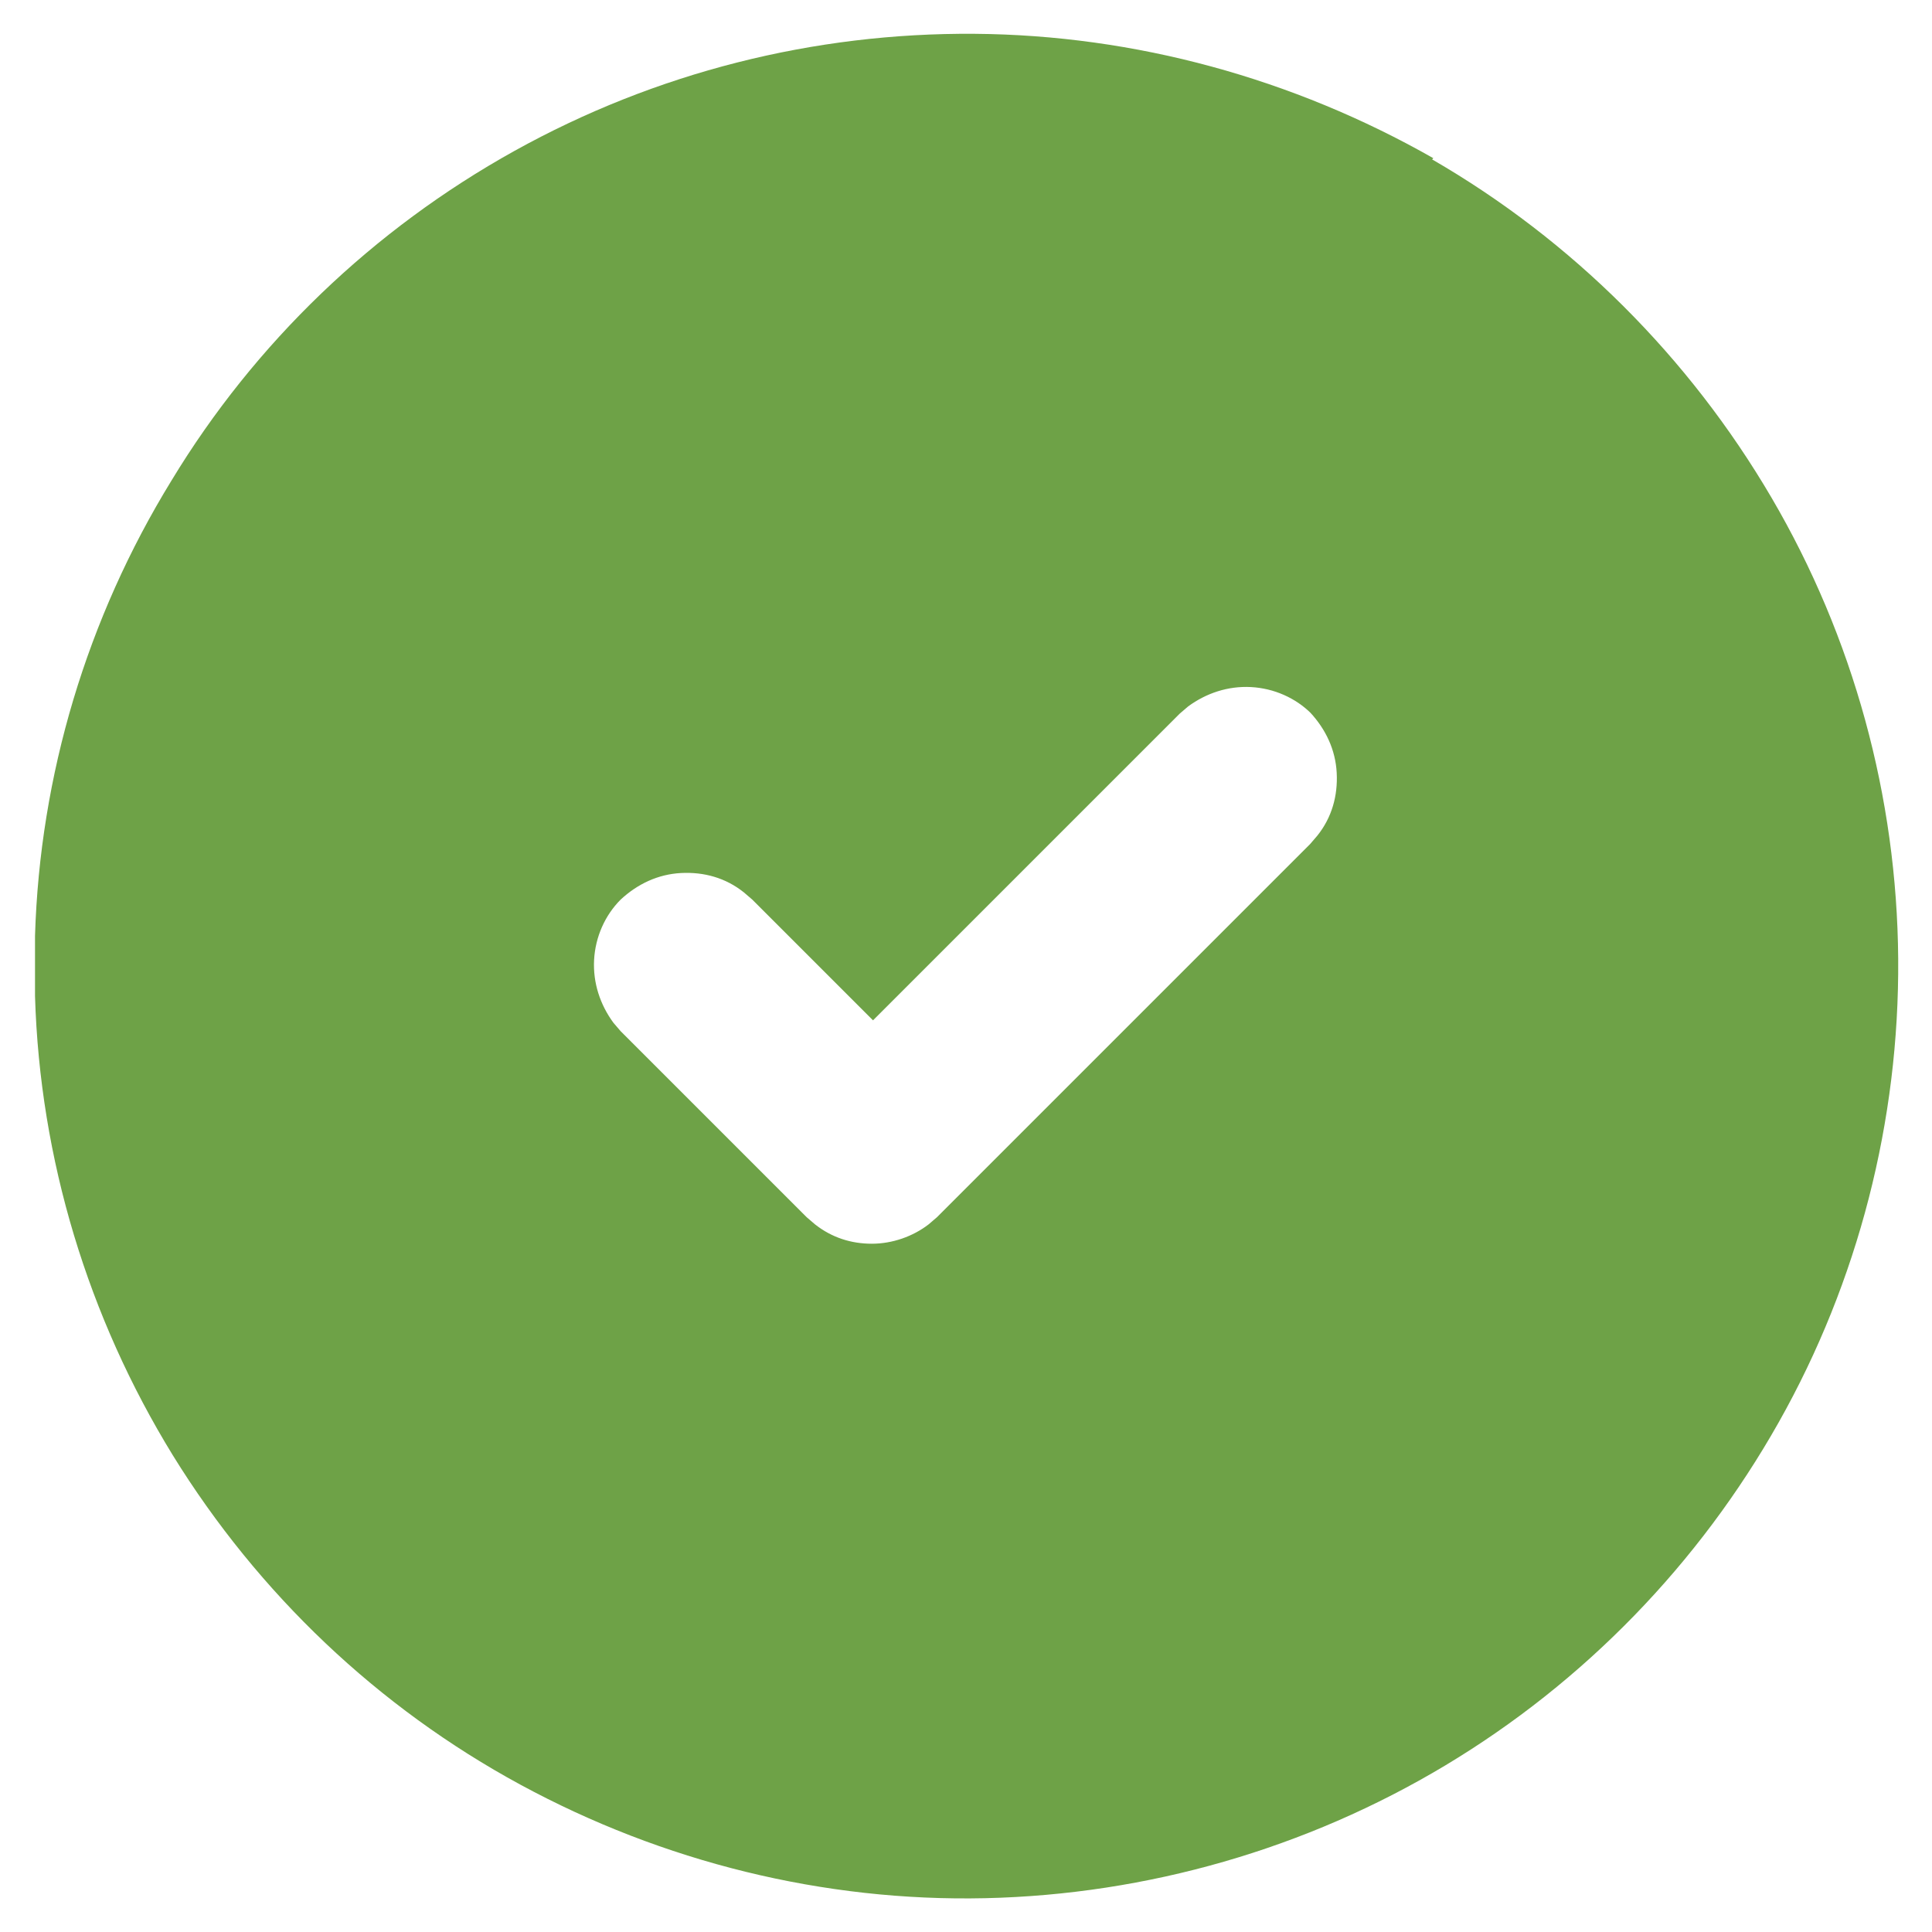
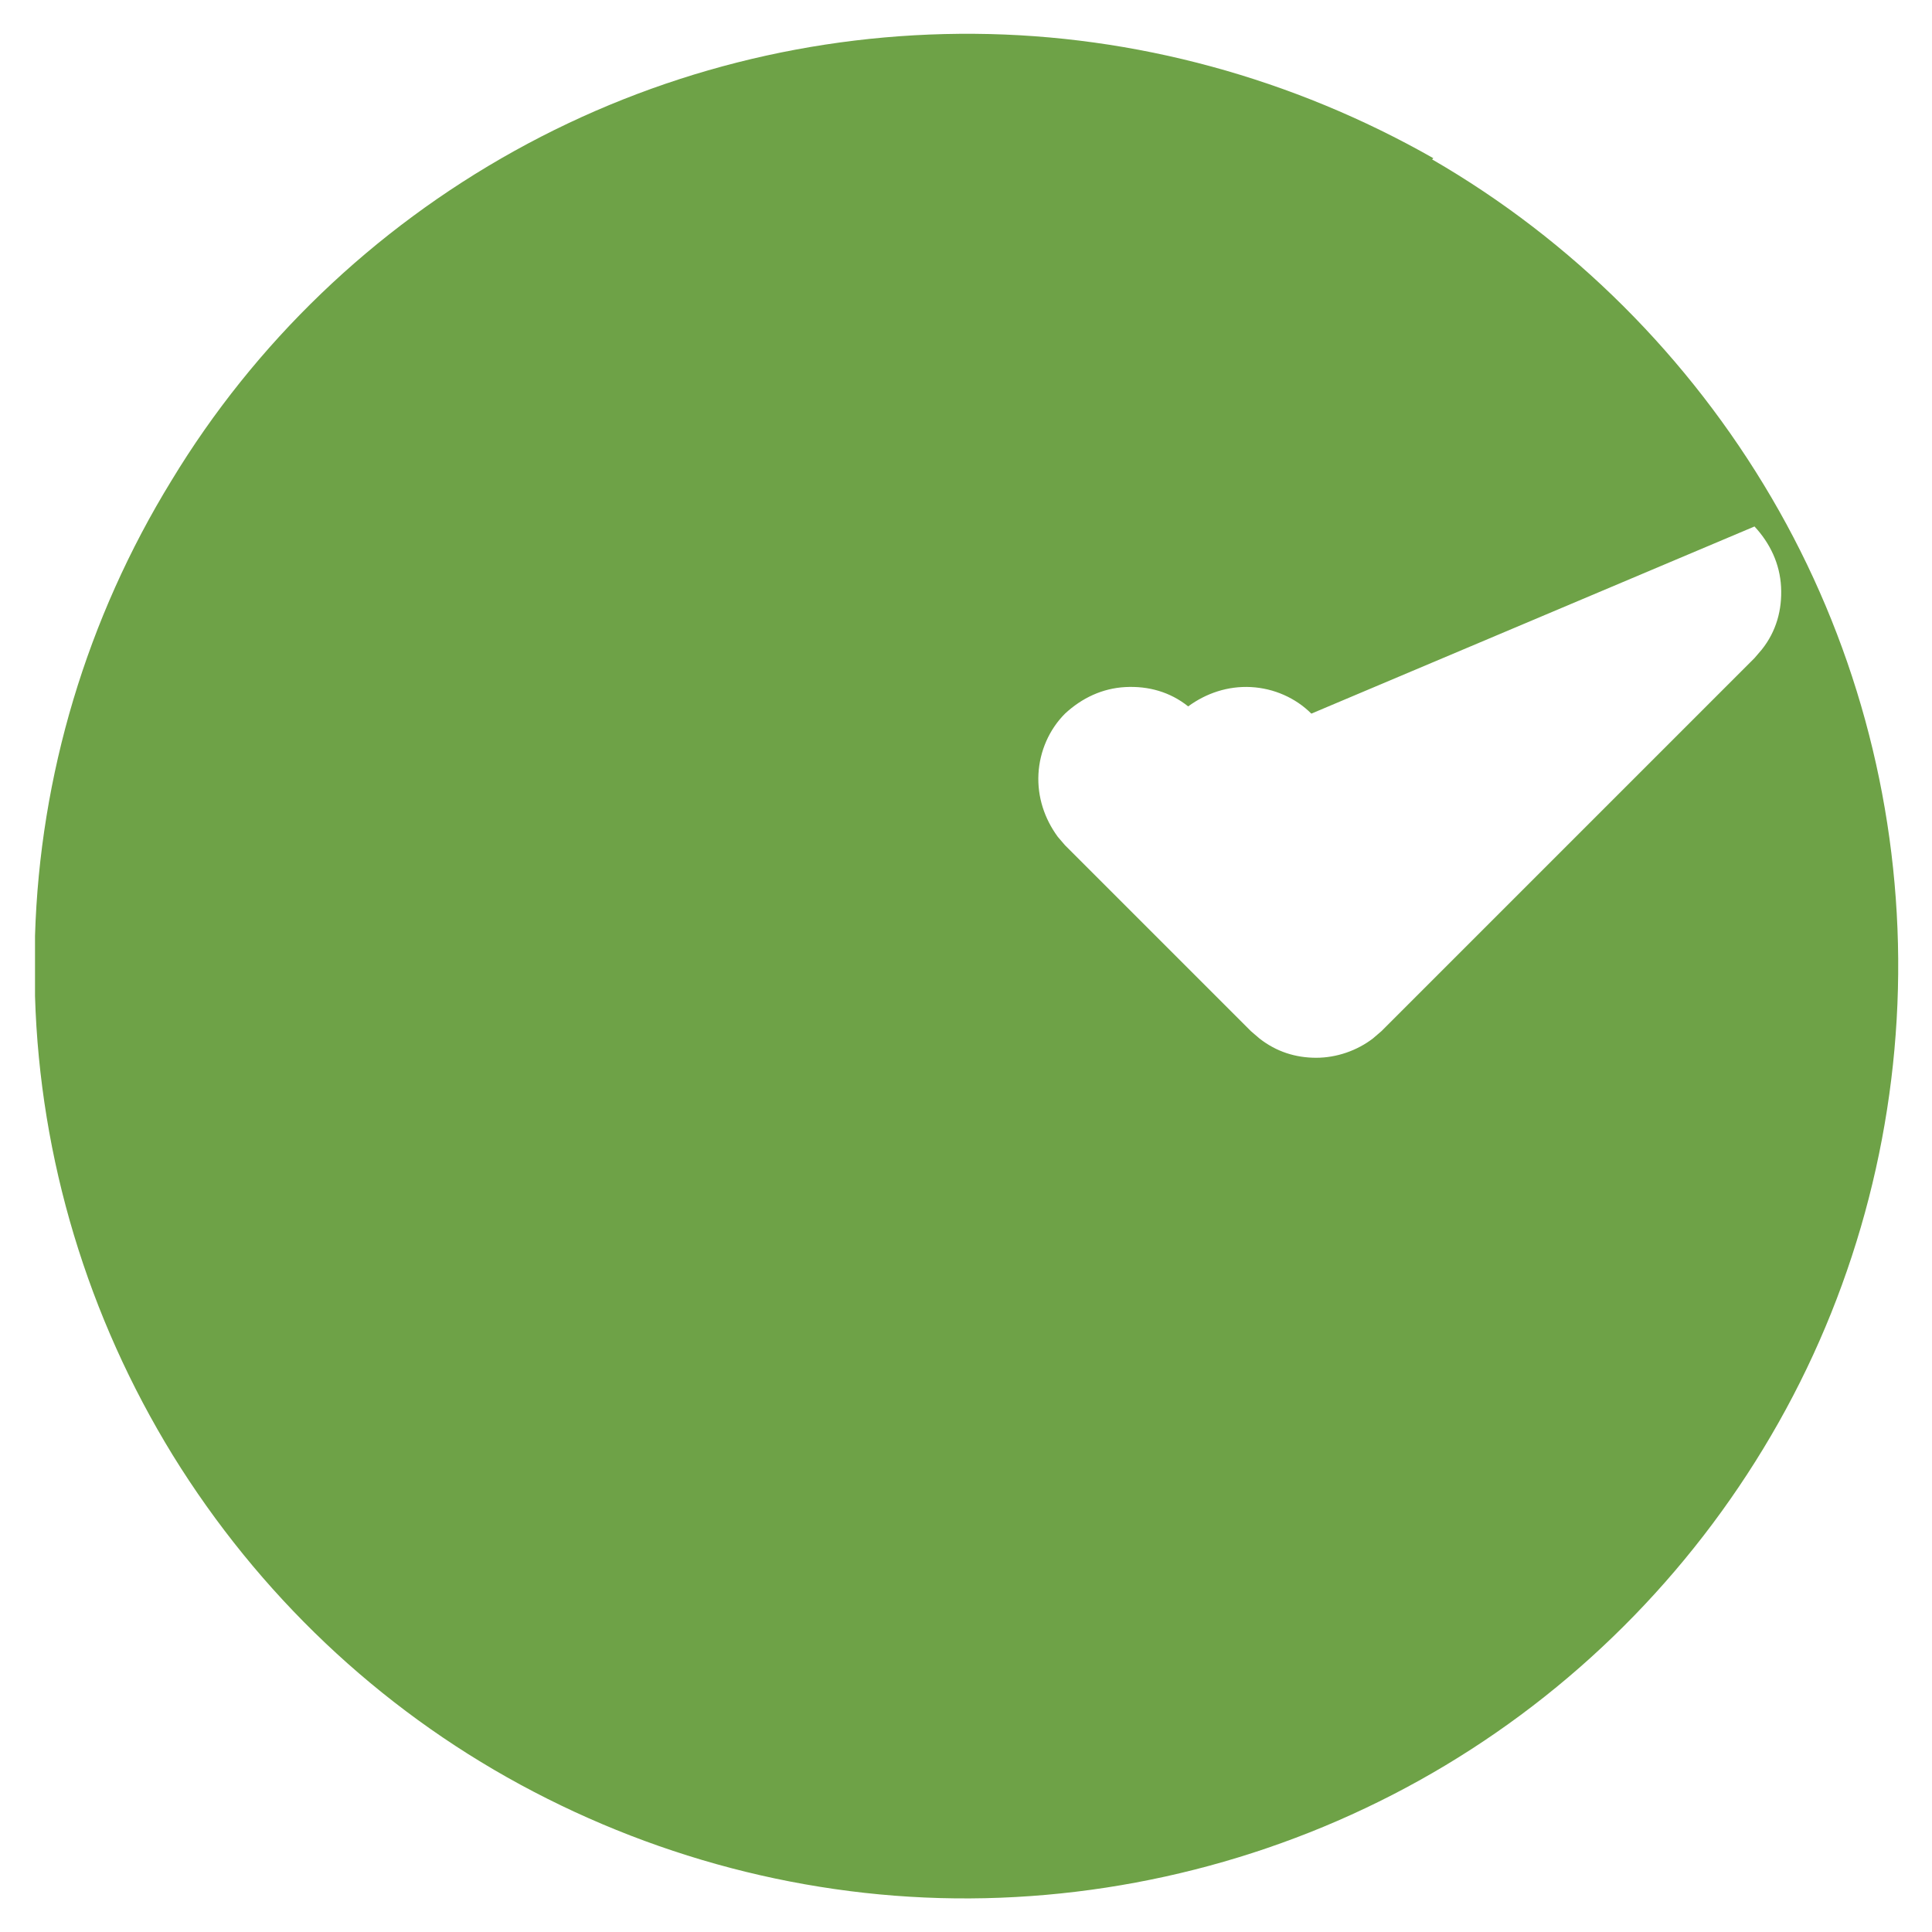
<svg xmlns="http://www.w3.org/2000/svg" id="_Слой_1" data-name="Слой_1" version="1.1" viewBox="0 0 16 16">
  <defs>
    <style> .st0 { fill: #6ea247; } </style>
  </defs>
-   <path class="st0" d="M11.86,1.32c1.16.67,2.13,1.64,2.81,2.8.68,1.16,1.04,2.48,1.05,3.82.01,1.34-.33,2.67-.99,3.84-.66,1.17-1.61,2.15-2.76,2.84-1.15.69-2.47,1.07-3.81,1.1-1.34.03-2.67-.3-3.85-.94s-2.17-1.58-2.88-2.73c-.7-1.14-1.1-2.45-1.14-3.8v-.25s0-.25,0-.25c.04-1.33.43-2.63,1.13-3.77.69-1.14,1.67-2.08,2.84-2.73,1.17-.65,2.48-.98,3.81-.97,1.33.01,2.64.37,3.8,1.03ZM10.86,5.91c-.13-.13-.31-.21-.5-.22-.19-.01-.37.05-.52.16l-.07.06-2.54,2.54-1-1-.07-.06c-.15-.12-.33-.17-.52-.16-.19.01-.36.09-.5.22-.13.13-.21.31-.22.5-.01.19.05.37.16.52l.06.07,1.54,1.54.07.06c.14.11.3.16.47.16s.34-.06.47-.16l.07-.06,3.09-3.09.06-.07c.12-.15.17-.33.16-.52s-.09-.36-.22-.5Z" />
+   <path class="st0" d="M11.86,1.32c1.16.67,2.13,1.64,2.81,2.8.68,1.16,1.04,2.48,1.05,3.82.01,1.34-.33,2.67-.99,3.84-.66,1.17-1.61,2.15-2.76,2.84-1.15.69-2.47,1.07-3.81,1.1-1.34.03-2.67-.3-3.85-.94s-2.17-1.58-2.88-2.73c-.7-1.14-1.1-2.45-1.14-3.8v-.25s0-.25,0-.25c.04-1.33.43-2.63,1.13-3.77.69-1.14,1.67-2.08,2.84-2.73,1.17-.65,2.48-.98,3.81-.97,1.33.01,2.64.37,3.8,1.03ZM10.86,5.91c-.13-.13-.31-.21-.5-.22-.19-.01-.37.05-.52.16c-.15-.12-.33-.17-.52-.16-.19.01-.36.09-.5.22-.13.13-.21.31-.22.5-.01.19.05.37.16.52l.06.07,1.54,1.54.07.06c.14.11.3.16.47.16s.34-.06.47-.16l.07-.06,3.09-3.09.06-.07c.12-.15.17-.33.16-.52s-.09-.36-.22-.5Z" />
</svg>